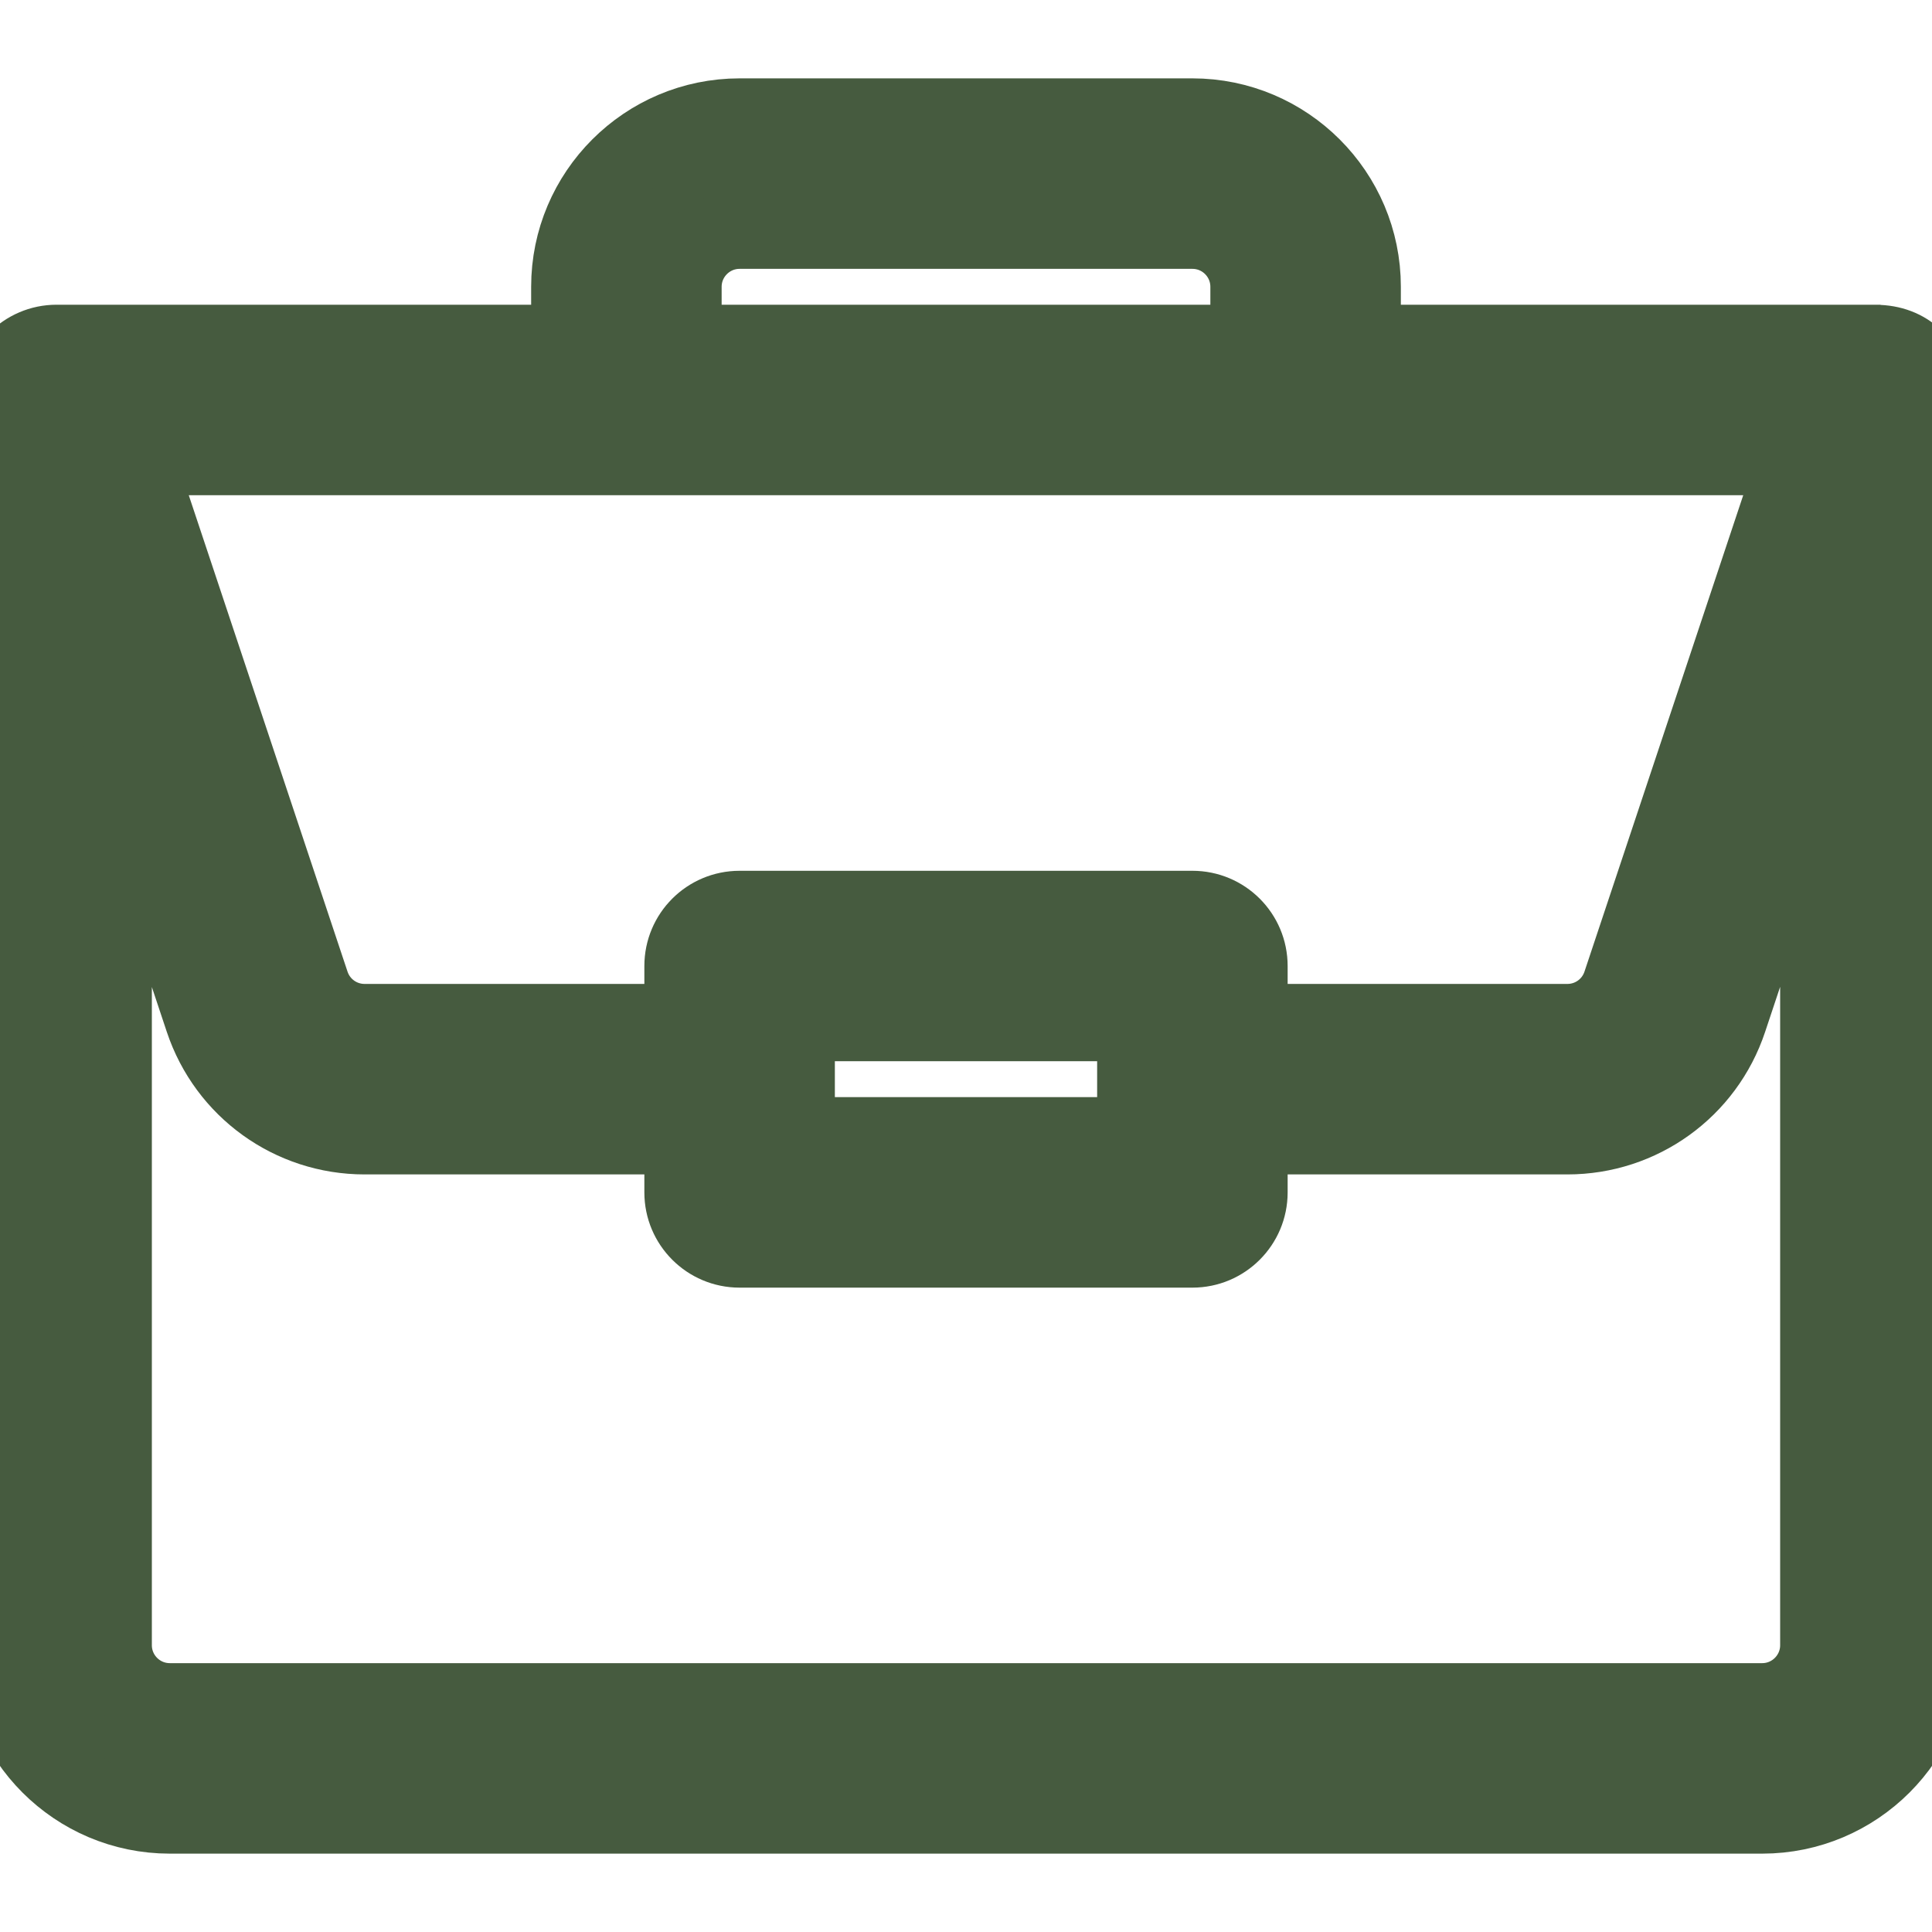
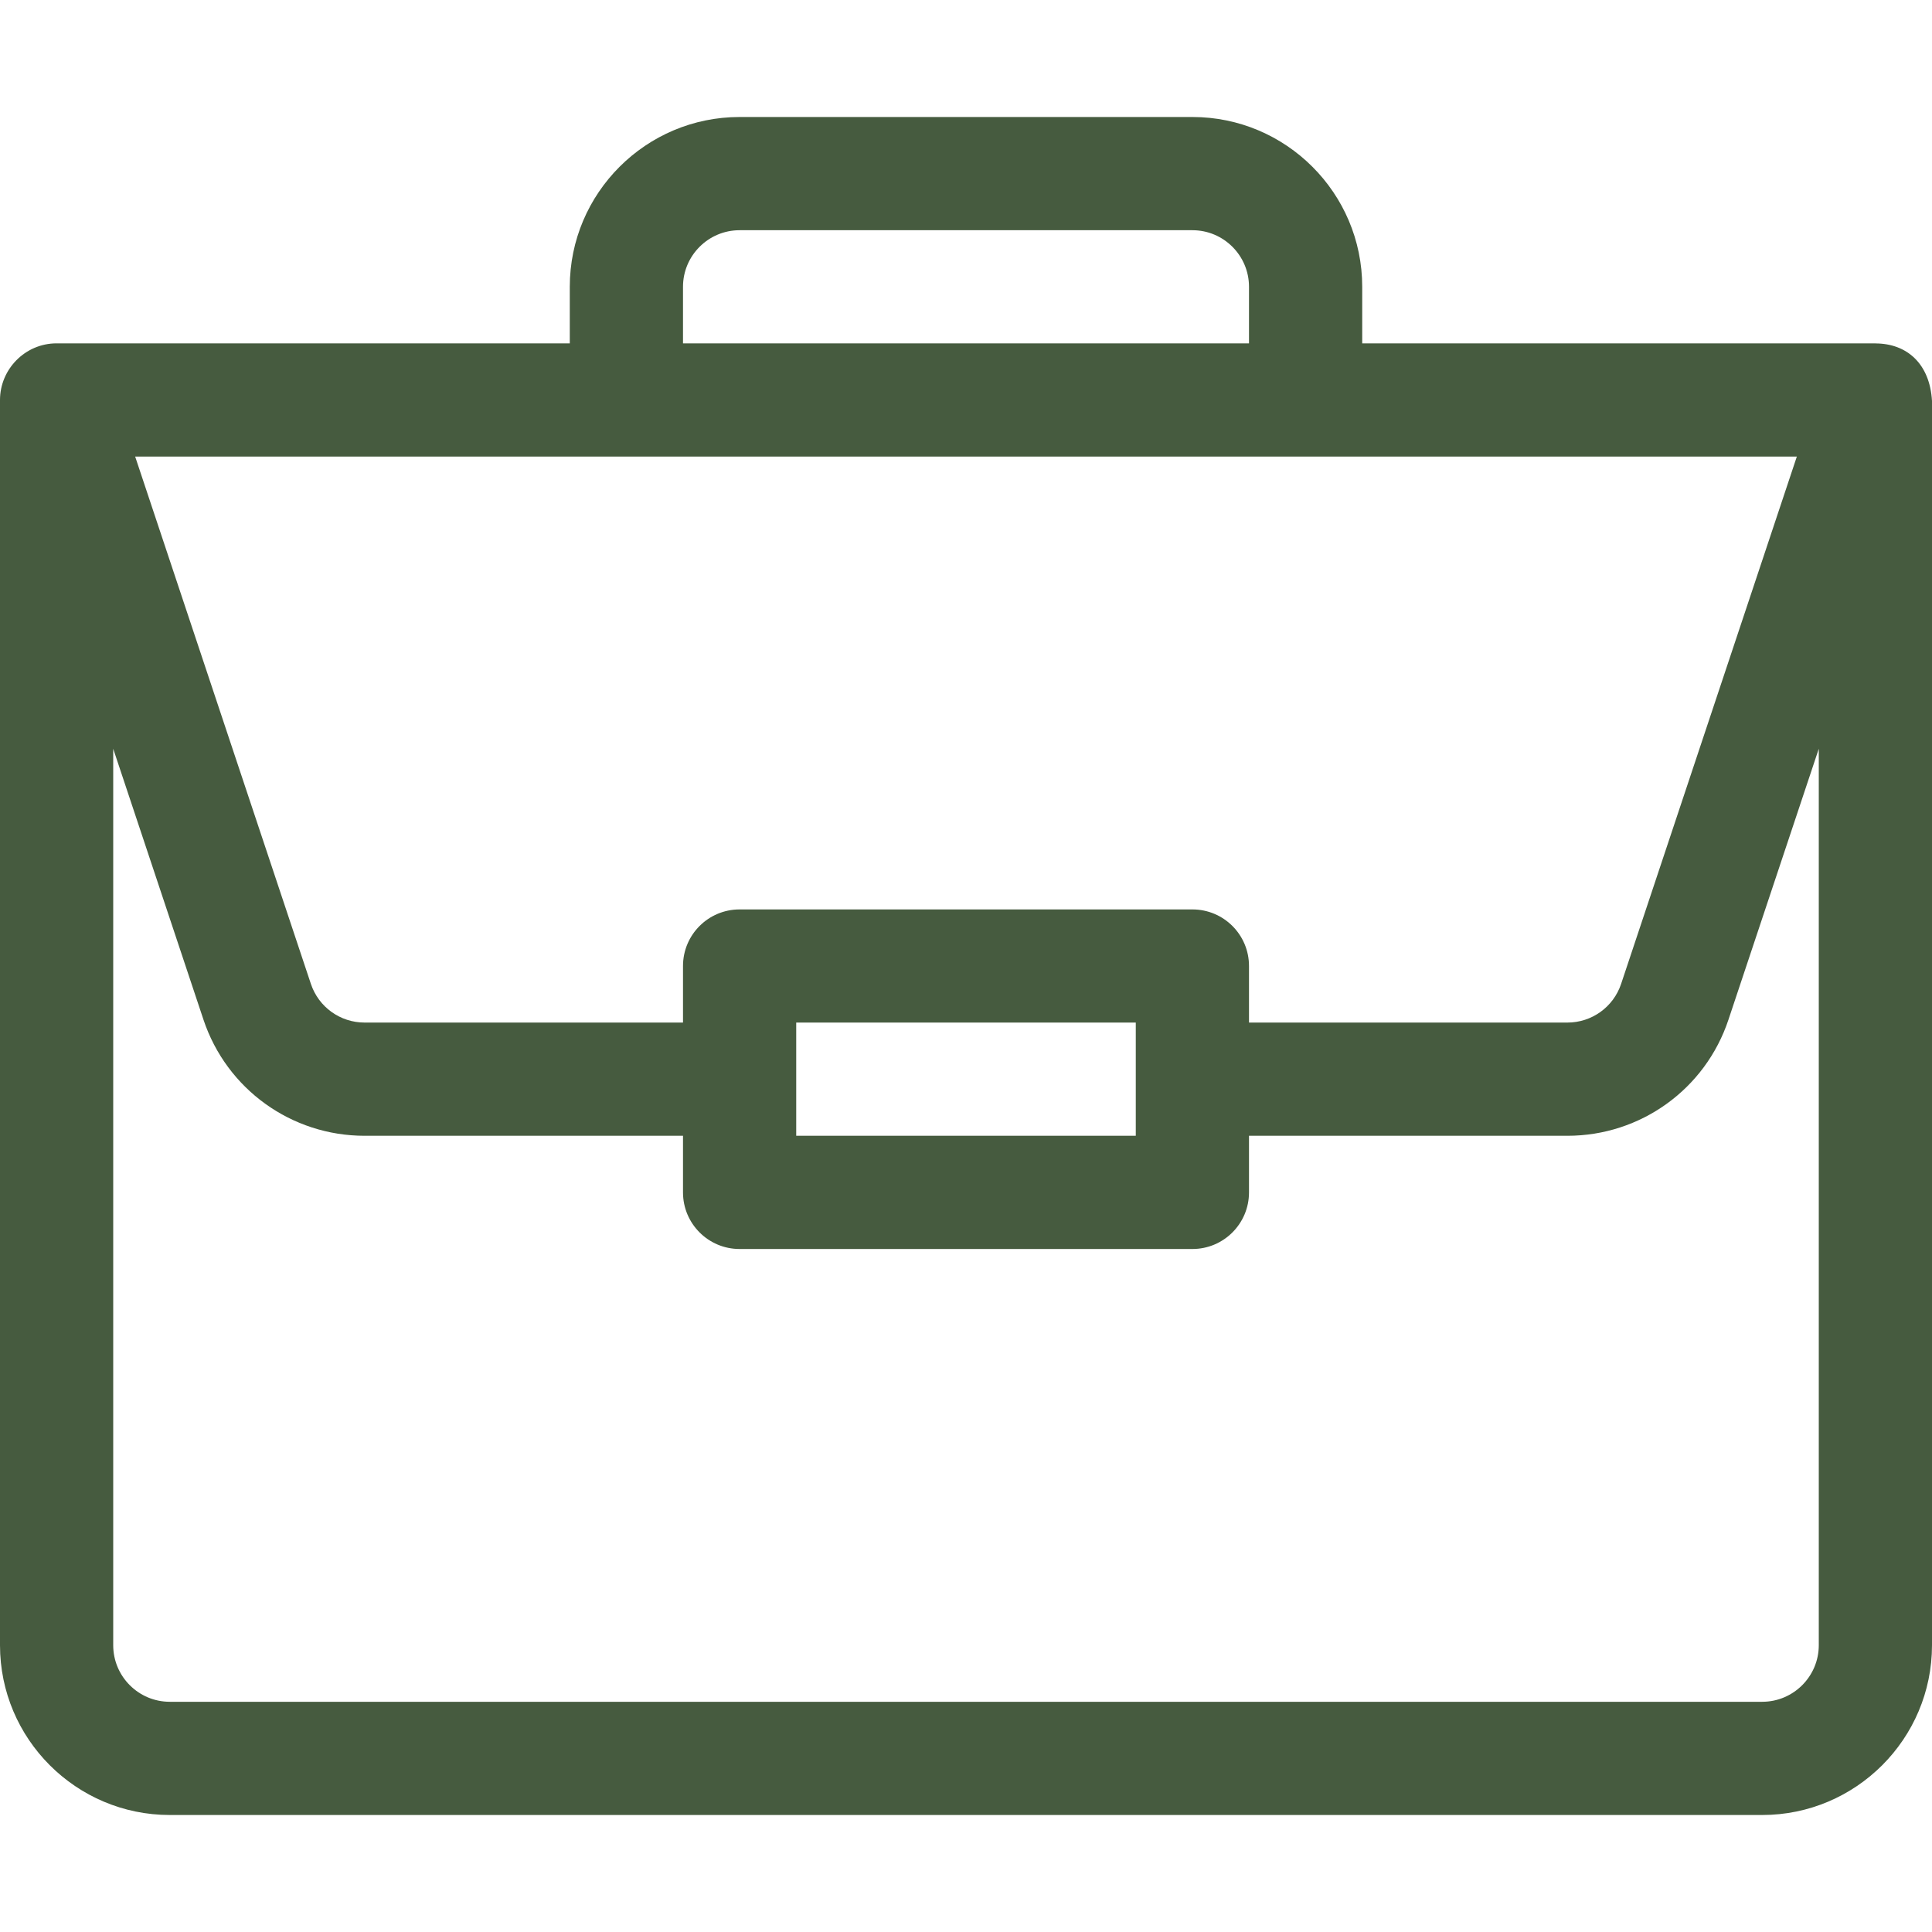
<svg xmlns="http://www.w3.org/2000/svg" width="25" height="25" viewBox="0 0 25 25" fill="none">
  <path d="M24.272 4.444L24.268 4.443H17.627V3.711C17.627 2.499 16.641 1.514 15.43 1.514H9.57C8.359 1.514 7.373 2.499 7.373 3.711V4.443H0.732C0.325 4.443 0 4.778 0 5.176V21.289C0 22.501 0.986 23.486 2.197 23.486H22.803C24.014 23.486 25 22.501 25 21.289V5.191V5.188C24.972 4.707 24.676 4.446 24.272 4.444ZM8.838 3.711C8.838 3.307 9.167 2.979 9.57 2.979H15.43C15.834 2.979 16.162 3.307 16.162 3.711V4.443H8.838V3.711ZM23.251 5.908L20.977 12.732C20.877 13.031 20.598 13.232 20.282 13.232H16.162V12.5C16.162 12.095 15.834 11.768 15.43 11.768H9.57C9.166 11.768 8.838 12.095 8.838 12.5V13.232H4.718C4.402 13.232 4.123 13.031 4.023 12.732L1.749 5.908H23.251ZM14.697 13.232V14.697H10.303V13.232H14.697ZM23.535 21.289C23.535 21.693 23.206 22.021 22.803 22.021H2.197C1.793 22.021 1.465 21.693 1.465 21.289V9.689L2.633 13.195C2.933 14.094 3.771 14.697 4.718 14.697H8.838V15.43C8.838 15.834 9.166 16.162 9.57 16.162H15.43C15.834 16.162 16.162 15.834 16.162 15.43V14.697H20.282C21.229 14.697 22.067 14.094 22.366 13.195L23.535 9.689V21.289Z" fill="#465B3F" />
-   <path d="M24.272 4.444L24.268 4.443H17.627V3.711C17.627 2.499 16.641 1.514 15.43 1.514H9.57C8.359 1.514 7.373 2.499 7.373 3.711V4.443H0.732C0.325 4.443 0 4.778 0 5.176V21.289C0 22.501 0.986 23.486 2.197 23.486H22.803C24.014 23.486 25 22.501 25 21.289V5.191V5.188C24.972 4.707 24.676 4.446 24.272 4.444ZM8.838 3.711C8.838 3.307 9.167 2.979 9.57 2.979H15.43C15.834 2.979 16.162 3.307 16.162 3.711V4.443H8.838V3.711ZM23.251 5.908L20.977 12.732C20.877 13.031 20.598 13.232 20.282 13.232H16.162V12.5C16.162 12.095 15.834 11.768 15.43 11.768H9.57C9.166 11.768 8.838 12.095 8.838 12.5V13.232H4.718C4.402 13.232 4.123 13.031 4.023 12.732L1.749 5.908H23.251ZM14.697 13.232V14.697H10.303V13.232H14.697ZM23.535 21.289C23.535 21.693 23.206 22.021 22.803 22.021H2.197C1.793 22.021 1.465 21.693 1.465 21.289V9.689L2.633 13.195C2.933 14.094 3.771 14.697 4.718 14.697H8.838V15.43C8.838 15.834 9.166 16.162 9.57 16.162H15.43C15.834 16.162 16.162 15.834 16.162 15.43V14.697H20.282C21.229 14.697 22.067 14.094 22.366 13.195L23.535 9.689V21.289Z" stroke="#465B3F" />
</svg>